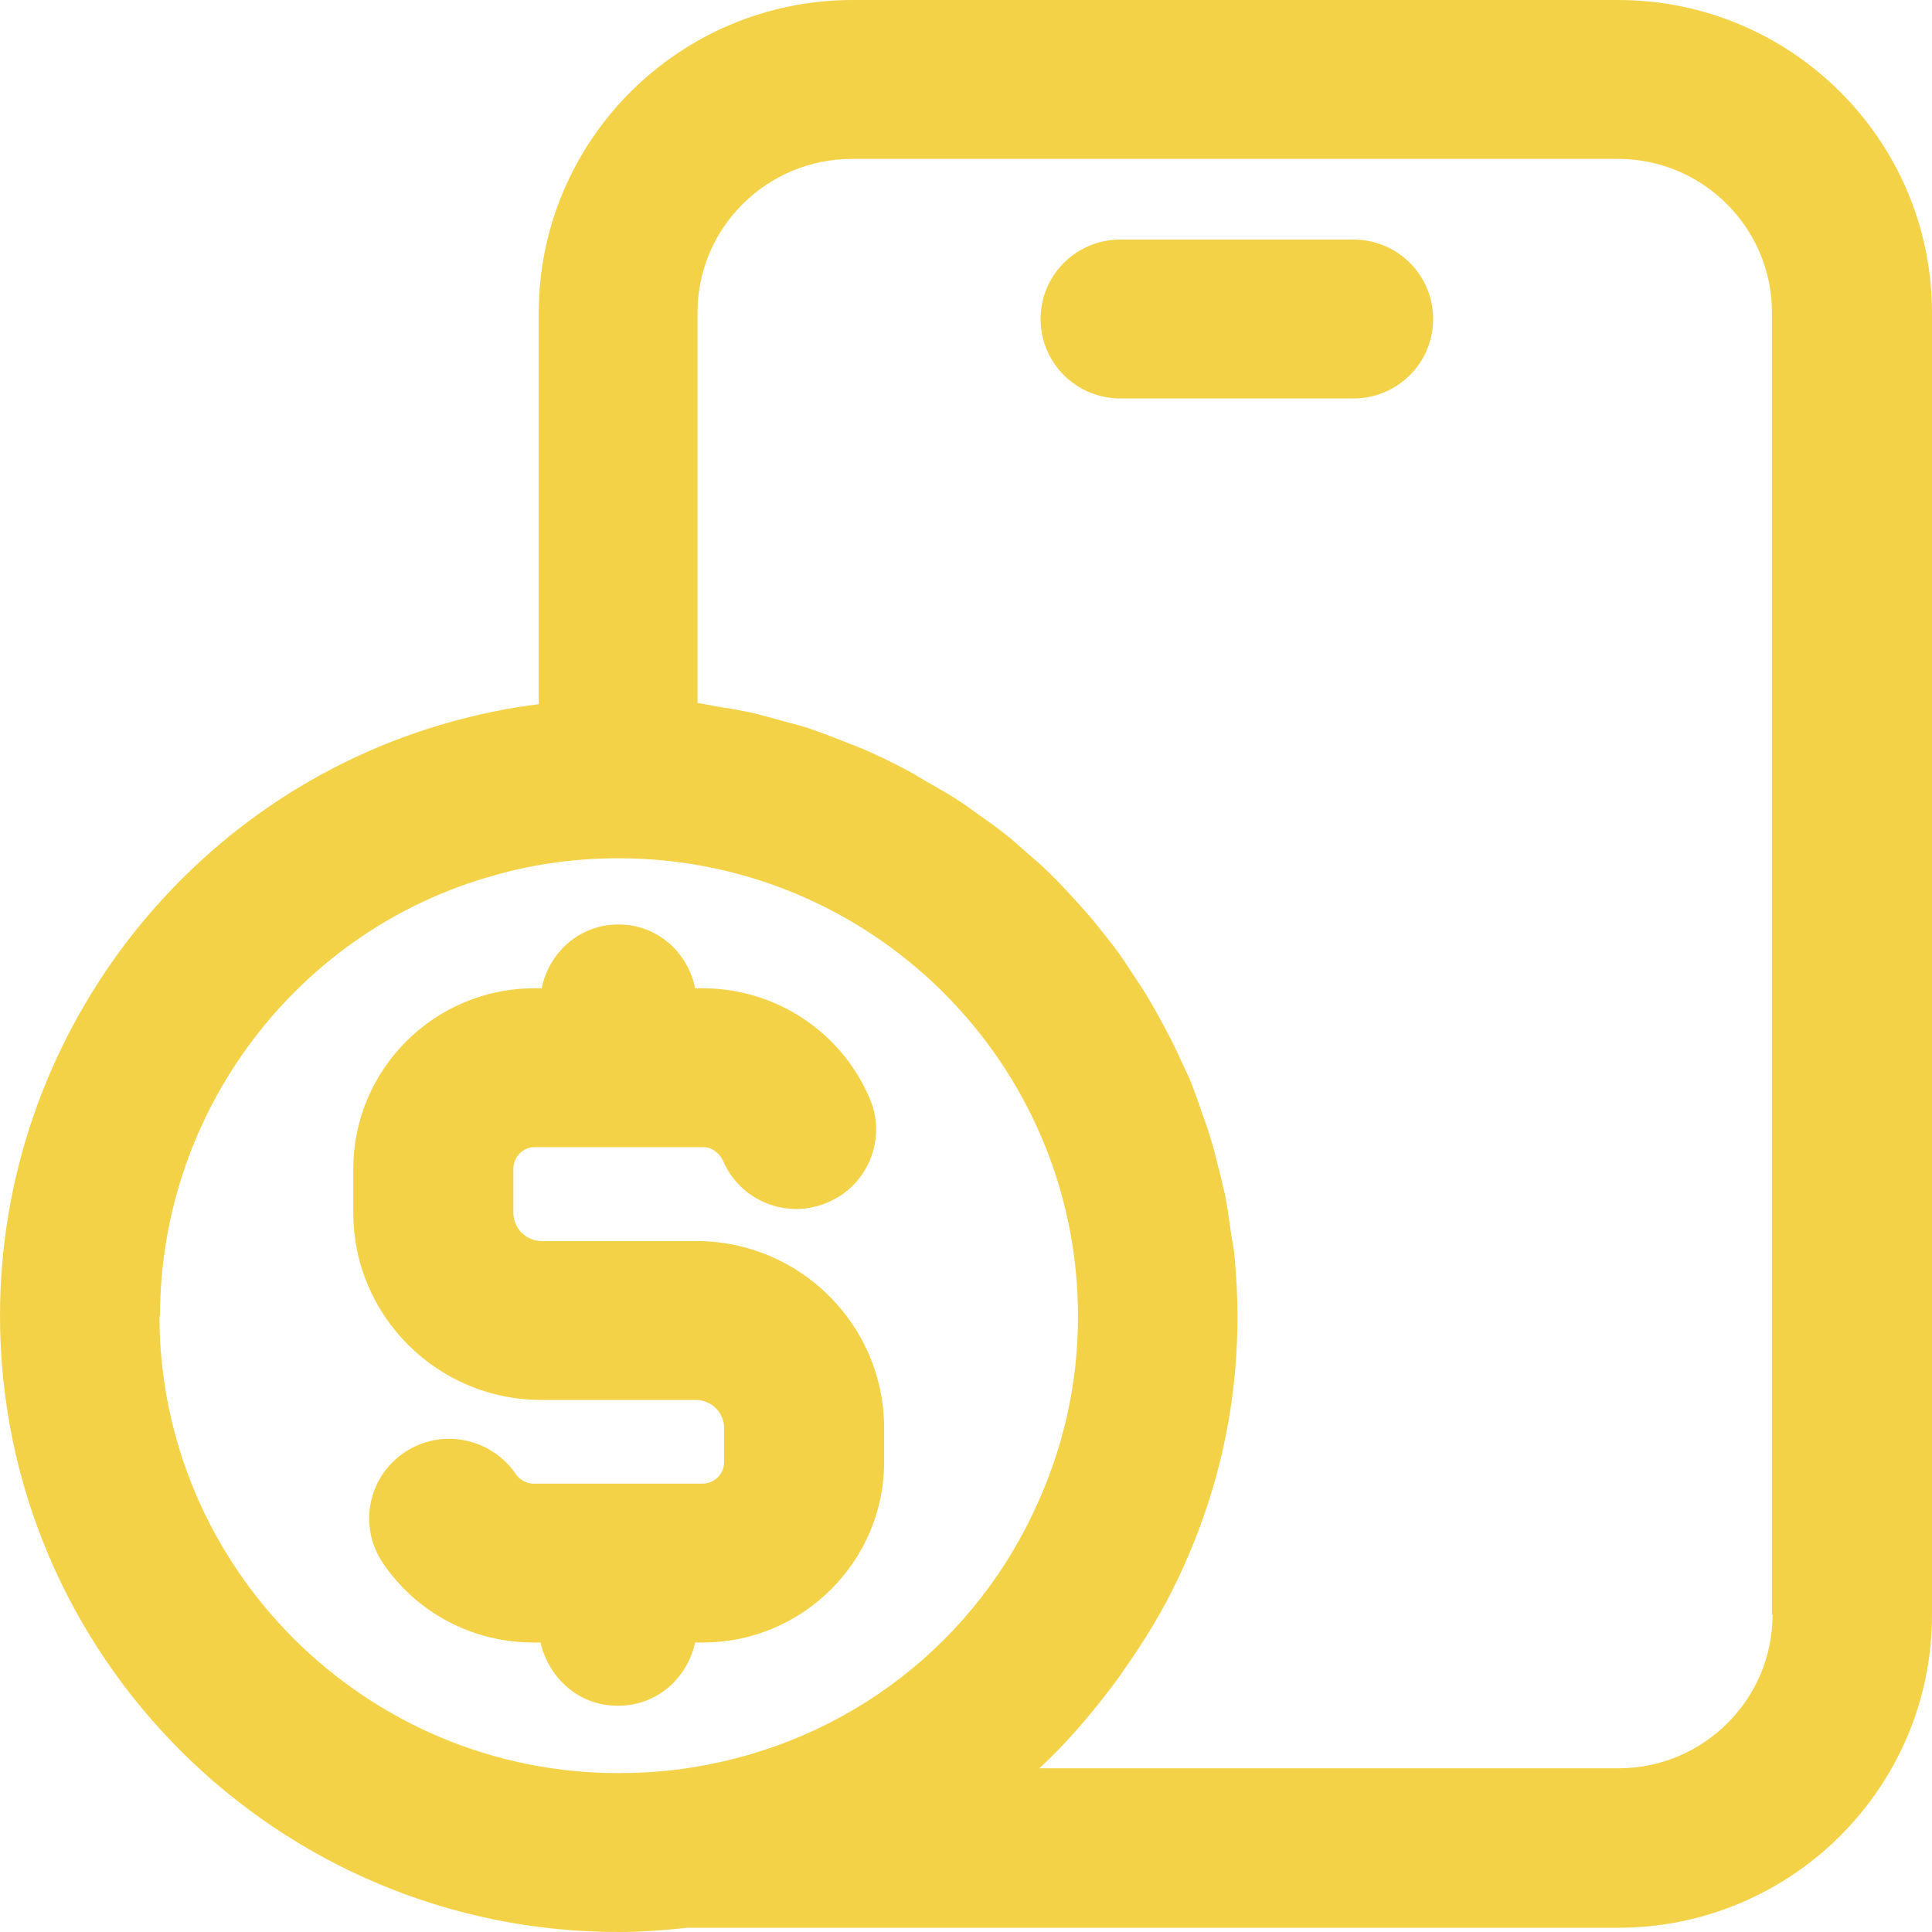
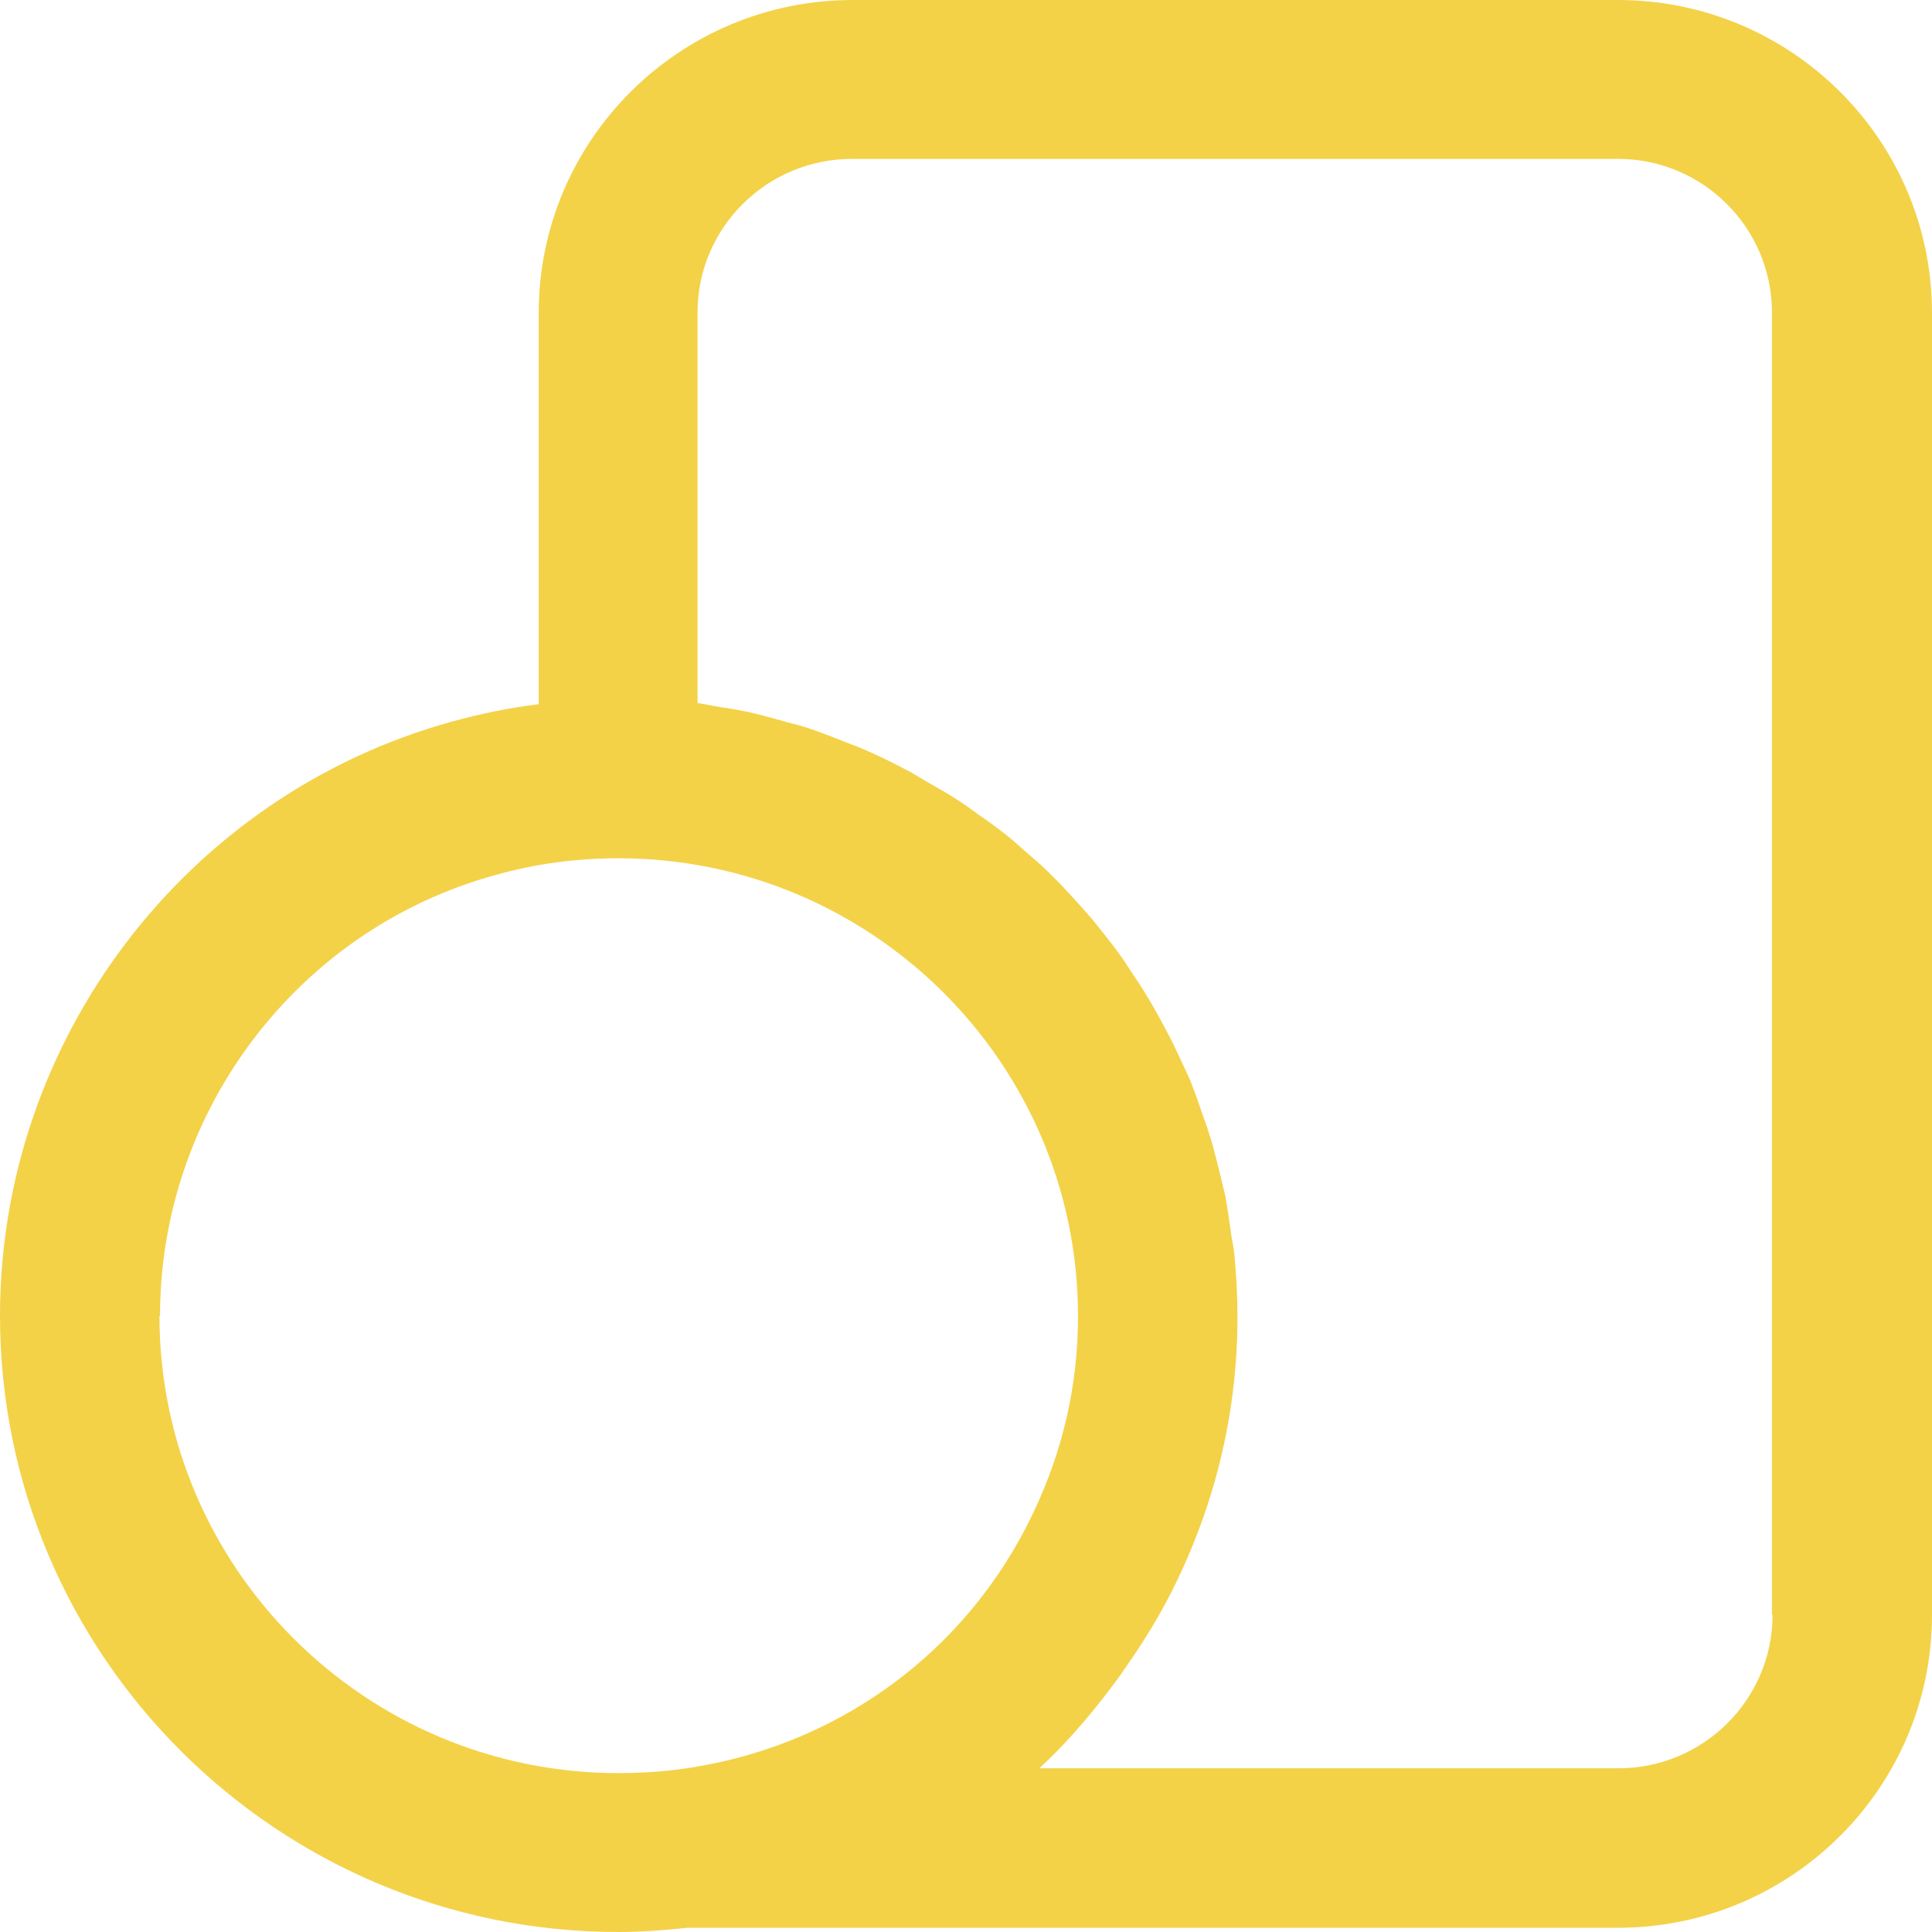
<svg xmlns="http://www.w3.org/2000/svg" width="38" height="38" viewBox="0 0 38 38" fill="none">
-   <path d="M12.164 33.549C12.912 33.549 13.518 33.016 13.672 32.306H13.827C15.787 32.306 17.39 30.708 17.39 28.755V28.092C17.39 26.055 15.727 24.41 13.696 24.41H10.655C10.346 24.41 10.097 24.161 10.097 23.854V22.989C10.097 22.753 10.287 22.563 10.513 22.563H13.827C14.029 22.563 14.159 22.705 14.219 22.824C14.551 23.617 15.478 23.996 16.274 23.652C17.07 23.321 17.45 22.398 17.105 21.604C16.547 20.29 15.252 19.438 13.815 19.438H13.672C13.53 18.728 12.924 18.183 12.164 18.183C11.404 18.183 10.798 18.728 10.655 19.438H10.513C8.541 19.438 6.949 21.036 6.949 22.989V23.854C6.949 25.89 8.612 27.535 10.643 27.535H13.684C13.993 27.535 14.243 27.784 14.243 28.092V28.755C14.243 28.991 14.053 29.181 13.815 29.181H10.501C10.299 29.181 10.18 29.05 10.144 28.991C9.657 28.281 8.683 28.08 7.959 28.565C7.234 29.05 7.044 30.021 7.531 30.743C8.196 31.726 9.301 32.306 10.489 32.306H10.631C10.798 33.016 11.392 33.549 12.14 33.549H12.164Z" fill="#F3D248" />
-   <path d="M22.035 4.712H26.62C27.487 4.712 28.188 5.41 28.188 6.274C28.188 7.138 27.487 7.837 26.62 7.837H22.035C21.168 7.837 20.467 7.138 20.467 6.274C20.467 5.41 21.168 4.712 22.035 4.712Z" fill="#F3D248" />
  <path fill-rule="evenodd" clip-rule="evenodd" d="M31.823 0H16.773C13.364 0 10.596 2.758 10.596 6.156V13.851C10.014 13.921 9.444 14.04 8.885 14.194C3.659 15.638 0 20.444 0 25.878C0 32.566 5.452 38 12.164 38C12.615 38 13.079 37.965 13.518 37.917H31.823C35.232 37.917 38 35.159 38 31.761V6.156C38 2.758 35.232 0 31.823 0ZM3.148 25.878C3.148 21.853 5.856 18.278 9.741 17.212C10.524 16.988 11.344 16.881 12.164 16.881C17.153 16.881 21.203 20.918 21.203 25.89C21.203 27.239 20.907 28.53 20.325 29.749C19.018 32.519 16.404 34.413 13.328 34.804C12.96 34.851 12.544 34.875 12.164 34.875C7.187 34.875 3.136 30.838 3.136 25.878H3.148ZM34.864 31.761C34.864 33.431 33.498 34.78 31.835 34.78H20.443C20.443 34.78 20.443 34.768 20.455 34.768C20.954 34.306 21.394 33.797 21.809 33.253C21.841 33.21 21.874 33.166 21.907 33.123C21.973 33.036 22.039 32.949 22.094 32.862C22.486 32.306 22.855 31.714 23.152 31.087C23.936 29.453 24.34 27.713 24.34 25.89C24.34 25.487 24.316 25.085 24.28 24.694C24.27 24.581 24.251 24.478 24.23 24.367L24.221 24.315C24.185 24.055 24.149 23.794 24.102 23.534C24.084 23.457 24.066 23.383 24.049 23.309C24.031 23.235 24.013 23.161 23.995 23.084C23.975 23.009 23.957 22.934 23.938 22.859C23.901 22.709 23.864 22.559 23.817 22.409C23.769 22.256 23.722 22.102 23.662 21.948C23.591 21.735 23.52 21.533 23.437 21.32C23.392 21.204 23.34 21.094 23.286 20.981C23.277 20.961 23.268 20.941 23.258 20.92C23.25 20.904 23.242 20.887 23.235 20.87C23.225 20.85 23.215 20.829 23.206 20.809C23.196 20.787 23.186 20.766 23.176 20.744C23.104 20.589 23.034 20.44 22.95 20.29C22.878 20.148 22.795 19.994 22.712 19.852C22.605 19.663 22.498 19.485 22.38 19.308C22.332 19.237 22.288 19.169 22.243 19.101C22.199 19.033 22.154 18.964 22.106 18.893C21.988 18.716 21.857 18.55 21.726 18.384C21.688 18.338 21.651 18.291 21.614 18.245C21.549 18.162 21.486 18.081 21.417 18.006C21.275 17.84 21.132 17.686 20.99 17.532C20.883 17.414 20.764 17.295 20.645 17.177C20.491 17.023 20.325 16.881 20.158 16.739C20.04 16.633 19.921 16.526 19.802 16.431C19.624 16.289 19.445 16.159 19.255 16.029C19.212 15.998 19.169 15.966 19.125 15.934C19.048 15.878 18.97 15.821 18.887 15.768C18.711 15.651 18.535 15.55 18.352 15.445L18.234 15.378C18.18 15.348 18.127 15.315 18.073 15.283C18.02 15.25 17.967 15.218 17.913 15.188C17.581 15.011 17.248 14.845 16.903 14.703C16.85 14.679 16.794 14.658 16.737 14.638C16.681 14.617 16.624 14.596 16.571 14.573C16.333 14.478 16.084 14.383 15.834 14.3C15.757 14.277 15.677 14.256 15.597 14.235C15.517 14.214 15.436 14.194 15.359 14.17C15.145 14.111 14.931 14.052 14.718 14.004C14.54 13.969 14.361 13.933 14.183 13.91C14.106 13.898 14.029 13.883 13.951 13.868C13.874 13.853 13.797 13.839 13.72 13.827V6.144C13.72 4.475 15.086 3.125 16.761 3.125H31.823C33.498 3.125 34.852 4.487 34.852 6.144V31.75L34.864 31.761Z" fill="#F3D248" />
</svg>